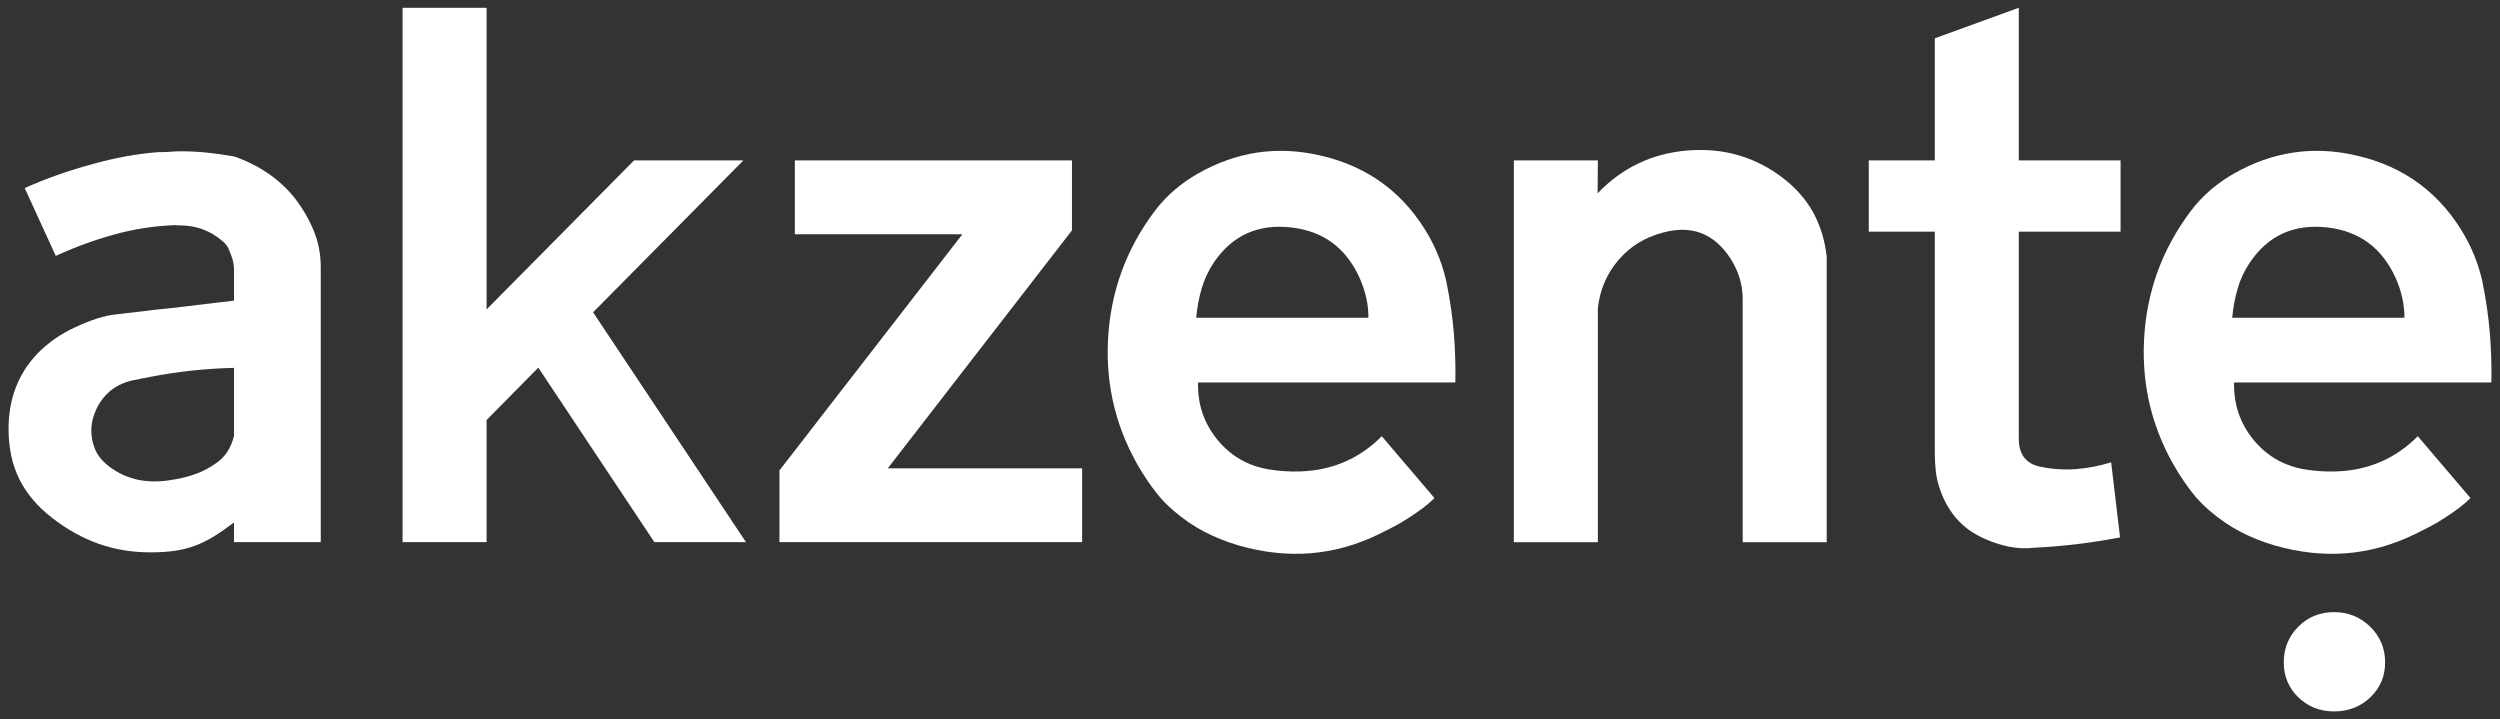
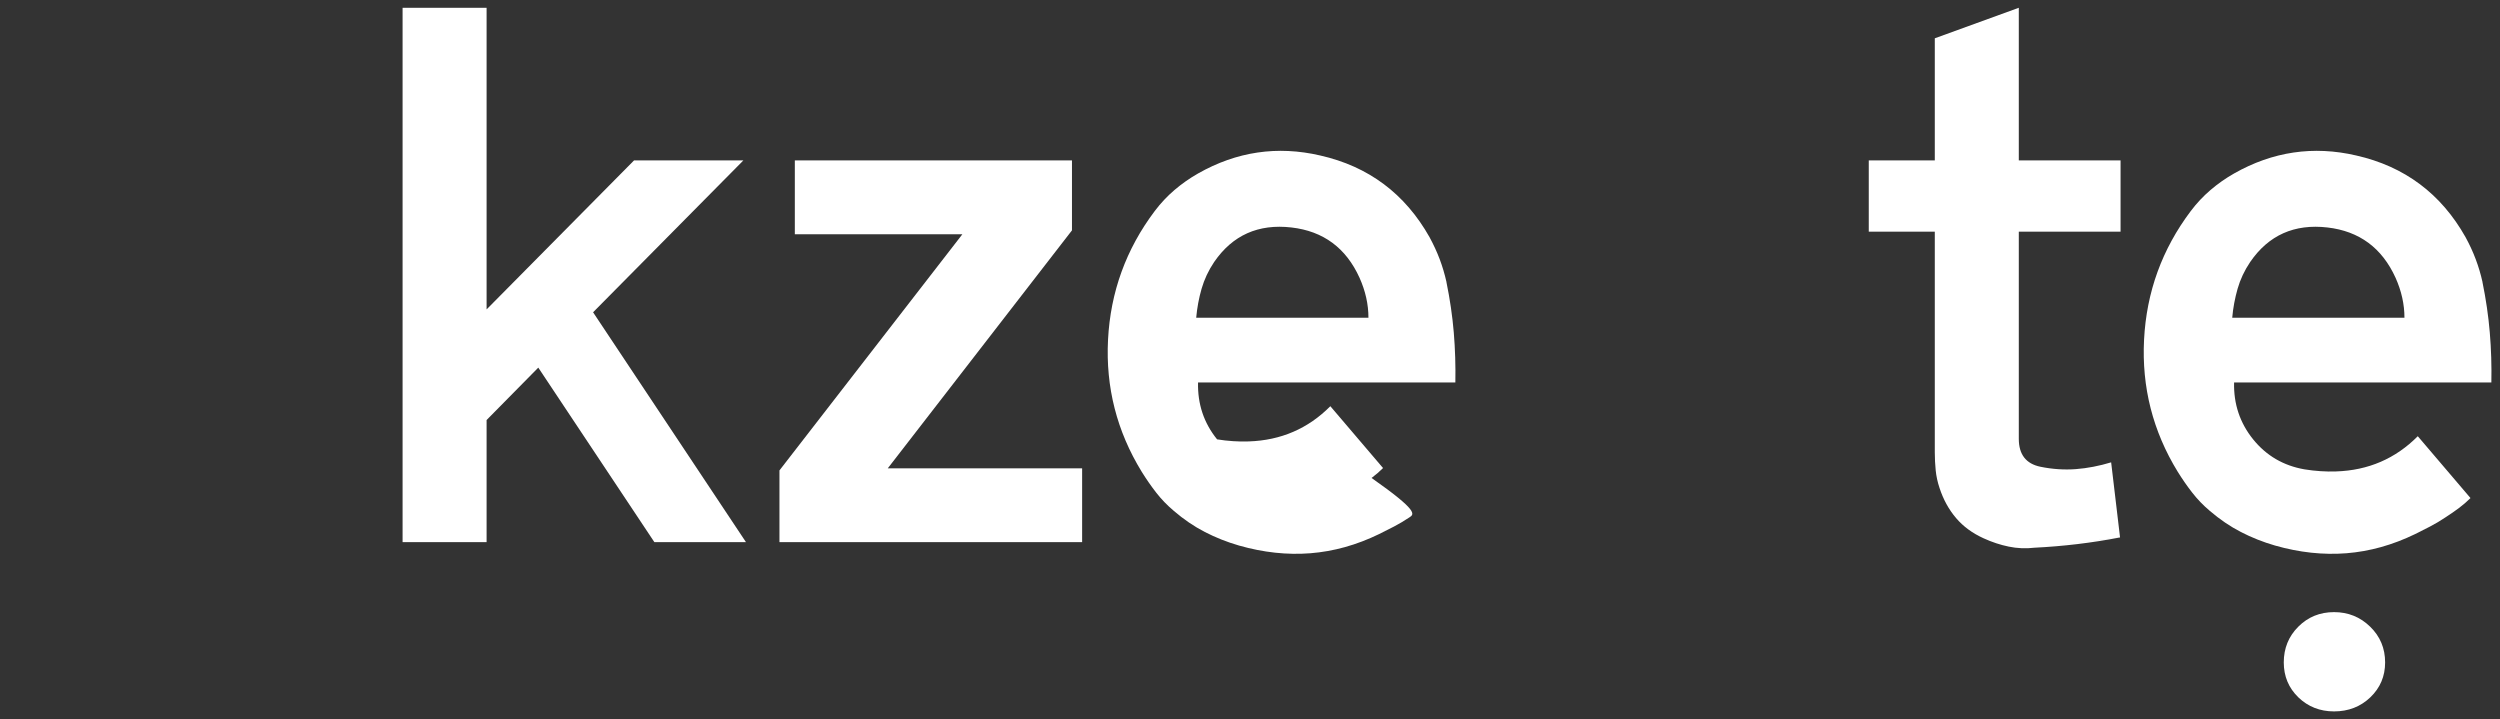
<svg xmlns="http://www.w3.org/2000/svg" version="1.1" id="Layer_1" x="0px" y="0px" width="146px" height="42px" viewBox="0 0 146 42" xml:space="preserve">
  <rect x="0" y="0" width="146" height="42" fill="#333333" stroke="none" />
-   <path fill="#FFFFFF" d="M8.469,18.161c0.387-0.051,0.77-0.094,1.151-0.129c0.382-0.036,0.765-0.079,1.151-0.13l2.026-0.244  c0.142-0.02,0.268-0.033,0.373-0.038c0.107-0.005,0.201-0.018,0.282-0.038l0.214-0.03v-1.814c0-0.203-0.031-0.406-0.091-0.61  c-0.061-0.202-0.143-0.416-0.244-0.64c-0.021-0.05-0.056-0.108-0.107-0.175c-0.051-0.066-0.118-0.134-0.198-0.205  c-0.722-0.63-1.559-0.945-2.515-0.945c-0.162,0-0.249-0.005-0.259-0.015c-1.228,0.04-2.433,0.226-3.611,0.556  c-1.179,0.33-2.307,0.744-3.383,1.242l-1.814-3.962C2.643,10.445,3.929,9.988,5.3,9.612c1.392-0.396,2.728-0.64,4.008-0.731  c0.131,0.01,0.328,0.005,0.586-0.016c0.26-0.02,0.48-0.03,0.663-0.03c0.488,0,0.991,0.025,1.509,0.076  c0.518,0.051,1.056,0.127,1.615,0.229c1.362,0.467,2.664,1.3,3.588,2.499c0.457,0.61,0.815,1.239,1.074,1.889  c0.26,0.651,0.389,1.342,0.389,2.073V26.74v4.922h-5.066v-1.156c-1.727,1.33-2.799,1.751-4.891,1.751  c-1.077,0-2.086-0.168-3.025-0.503c-0.941-0.336-1.842-0.838-2.706-1.509c-0.862-0.67-1.503-1.427-1.92-2.27  C0.709,27.132,0.5,26.156,0.5,25.049c0-1.758,0.564-3.226,1.691-4.404c0.295-0.305,0.623-0.584,0.983-0.838  c0.361-0.254,0.76-0.483,1.196-0.686c0.924-0.436,1.727-0.691,2.408-0.762L8.469,18.161z M12.629,27.043  c0.519-0.354,0.864-0.884,1.037-1.585v-3.975c-0.834,0.02-1.651,0.073-2.454,0.16c-0.802,0.086-1.6,0.205-2.391,0.357  c-0.225,0.041-0.42,0.079-0.588,0.115c-0.168,0.035-0.307,0.063-0.418,0.083c-1.006,0.204-1.733,0.762-2.18,1.677  c-0.365,0.772-0.401,1.539-0.106,2.301c0.162,0.437,0.493,0.828,0.99,1.174c1.189,0.822,2.462,0.896,3.824,0.622  c0.427-0.082,0.826-0.192,1.197-0.336C11.91,27.495,12.273,27.297,12.629,27.043" />
  <polygon fill="#FFFFFF" points="43.412,9.369 34.636,18.237 43.565,31.662 38.216,31.662 31.436,21.469 28.417,24.53 28.417,31.662   23.511,31.662 23.511,0.455 28.417,0.455 28.417,18.069 37.027,9.369 " />
  <polygon fill="#FFFFFF" points="46.418,9.369 62.603,9.369 62.603,13.453 51.845,27.351 63.196,27.351 63.196,31.662 45.52,31.662   45.52,27.472 56.202,13.682 46.418,13.682 " />
-   <path fill="#FFFFFF" d="M82.31,30.215c-0.306,0.204-0.605,0.381-0.899,0.534c-0.295,0.151-0.585,0.299-0.869,0.44  c-1.319,0.642-2.659,1.014-4.015,1.121c-1.356,0.106-2.746-0.044-4.168-0.45c-0.701-0.203-1.366-0.467-1.997-0.792  c-0.63-0.325-1.234-0.736-1.812-1.234c-0.386-0.325-0.73-0.681-1.029-1.066c-0.299-0.386-0.582-0.793-0.846-1.219  c-1.453-2.367-2.108-4.938-1.966-7.711c0.143-2.784,1.052-5.288,2.728-7.513c0.345-0.457,0.729-0.866,1.15-1.226  c0.422-0.361,0.882-0.684,1.38-0.968c2.255-1.28,4.632-1.631,7.132-1.051c2.823,0.639,4.951,2.229,6.385,4.769  c0.231,0.427,0.431,0.856,0.594,1.288c0.162,0.432,0.294,0.876,0.396,1.333v0.015c0.202,0.986,0.346,1.964,0.427,2.934  c0.081,0.97,0.11,1.948,0.092,2.933v-0.015H69.966c-0.03,1.26,0.34,2.366,1.112,3.321s1.773,1.539,3.003,1.753  c0.314,0.051,0.626,0.087,0.937,0.106c0.31,0.021,0.611,0.026,0.906,0.015c1.881-0.061,3.471-0.747,4.771-2.057l3.078,3.612  c-0.204,0.203-0.426,0.396-0.671,0.579C82.858,29.85,82.593,30.032,82.31,30.215 M70.91,15.296c-0.335,0.497-0.58,1.021-0.738,1.569  c-0.158,0.549-0.262,1.113-0.314,1.692h10.059c0-0.782-0.173-1.559-0.519-2.332c-0.791-1.747-2.117-2.727-3.978-2.941  C73.49,13.062,71.987,13.732,70.91,15.296" />
-   <path fill="#FFFFFF" d="M101.042,15.068c-0.963-1.453-2.281-1.946-3.954-1.478c-0.527,0.142-1.005,0.345-1.431,0.609  c-0.425,0.265-0.811,0.6-1.155,1.006c-0.68,0.803-1.074,1.737-1.187,2.804v13.654h-4.906V9.368h4.906l-0.015,1.921  c1.433-1.494,3.18-2.327,5.241-2.499c2.103-0.173,3.968,0.365,5.594,1.615c0.761,0.589,1.348,1.259,1.759,2.011  c0.412,0.752,0.674,1.605,0.785,2.561v16.686h-4.906V17.46C101.773,16.617,101.529,15.82,101.042,15.068" />
+   <path fill="#FFFFFF" d="M82.31,30.215c-0.306,0.204-0.605,0.381-0.899,0.534c-0.295,0.151-0.585,0.299-0.869,0.44  c-1.319,0.642-2.659,1.014-4.015,1.121c-1.356,0.106-2.746-0.044-4.168-0.45c-0.701-0.203-1.366-0.467-1.997-0.792  c-0.63-0.325-1.234-0.736-1.812-1.234c-0.386-0.325-0.73-0.681-1.029-1.066c-0.299-0.386-0.582-0.793-0.846-1.219  c-1.453-2.367-2.108-4.938-1.966-7.711c0.143-2.784,1.052-5.288,2.728-7.513c0.345-0.457,0.729-0.866,1.15-1.226  c0.422-0.361,0.882-0.684,1.38-0.968c2.255-1.28,4.632-1.631,7.132-1.051c2.823,0.639,4.951,2.229,6.385,4.769  c0.231,0.427,0.431,0.856,0.594,1.288c0.162,0.432,0.294,0.876,0.396,1.333v0.015c0.202,0.986,0.346,1.964,0.427,2.934  c0.081,0.97,0.11,1.948,0.092,2.933v-0.015H69.966c-0.03,1.26,0.34,2.366,1.112,3.321c0.314,0.051,0.626,0.087,0.937,0.106c0.31,0.021,0.611,0.026,0.906,0.015c1.881-0.061,3.471-0.747,4.771-2.057l3.078,3.612  c-0.204,0.203-0.426,0.396-0.671,0.579C82.858,29.85,82.593,30.032,82.31,30.215 M70.91,15.296c-0.335,0.497-0.58,1.021-0.738,1.569  c-0.158,0.549-0.262,1.113-0.314,1.692h10.059c0-0.782-0.173-1.559-0.519-2.332c-0.791-1.747-2.117-2.727-3.978-2.941  C73.49,13.062,71.987,13.732,70.91,15.296" />
  <path fill="#FFFFFF" d="M113.267,28.493c-0.112-0.335-0.187-0.675-0.222-1.021c-0.034-0.345-0.053-0.695-0.053-1.052V14.931v-1.403  h-3.856v-4.16h3.856V2.237l4.906-1.783v8.914h5.943v4.16h-5.943v1.403v10.697c0,0.914,0.421,1.458,1.266,1.631  c0.7,0.143,1.389,0.188,2.064,0.138c0.675-0.052,1.364-0.184,2.063-0.396l0.52,4.388l-4.983,0.596  c1.666-0.082,3.321-0.28,4.967-0.596l-4.967,0.596c-0.519,0.061-1.023,0.04-1.517-0.063c-0.493-0.101-0.982-0.263-1.47-0.486  c-0.651-0.296-1.187-0.688-1.607-1.182C113.813,29.76,113.489,29.174,113.267,28.493" />
  <path fill="#FFFFFF" d="M142.813,30.215c-0.305,0.204-0.604,0.381-0.898,0.534c-0.296,0.151-0.585,0.299-0.869,0.44  c-1.322,0.642-2.66,1.014-4.015,1.121c-1.357,0.106-2.747-0.044-4.169-0.45c-0.701-0.203-1.366-0.467-1.996-0.792  s-1.234-0.736-1.814-1.234c-0.386-0.325-0.728-0.681-1.027-1.066c-0.301-0.386-0.582-0.793-0.847-1.219  c-1.452-2.367-2.107-4.938-1.965-7.711c0.142-2.784,1.052-5.288,2.728-7.513c0.345-0.457,0.729-0.866,1.15-1.226  c0.422-0.361,0.881-0.684,1.379-0.968c2.255-1.28,4.633-1.631,7.131-1.051c2.825,0.639,4.954,2.229,6.386,4.769  c0.233,0.427,0.432,0.856,0.594,1.288c0.163,0.432,0.295,0.876,0.397,1.333v0.015c0.202,0.986,0.345,1.964,0.426,2.934  c0.082,0.97,0.111,1.948,0.092,2.933v-0.015h-15.025c-0.03,1.26,0.342,2.366,1.112,3.321c0.772,0.955,1.773,1.539,3.002,1.753  c0.316,0.051,0.628,0.087,0.938,0.106c0.309,0.021,0.61,0.026,0.905,0.015c1.879-0.061,3.47-0.747,4.771-2.057l3.078,3.612  c-0.203,0.203-0.428,0.396-0.67,0.579C143.361,29.85,143.096,30.032,142.813,30.215 M131.414,15.296  c-0.336,0.497-0.582,1.021-0.739,1.569c-0.156,0.549-0.263,1.113-0.313,1.692h10.058c0-0.782-0.173-1.559-0.518-2.332  c-0.793-1.747-2.119-2.727-3.979-2.941C133.994,13.062,132.49,13.732,131.414,15.296" />
  <path fill="#FFFFFF" d="M136.309,35.748c0.823,0,1.527,0.283,2.108,0.851c0.583,0.566,0.874,1.261,0.874,2.085  c0,0.809-0.288,1.488-0.862,2.038c-0.572,0.548-1.281,0.824-2.12,0.824c-0.826,0-1.521-0.276-2.089-0.824  c-0.565-0.55-0.848-1.229-0.848-2.038c0-0.824,0.282-1.519,0.848-2.085C134.787,36.031,135.482,35.748,136.309,35.748" />
</svg>